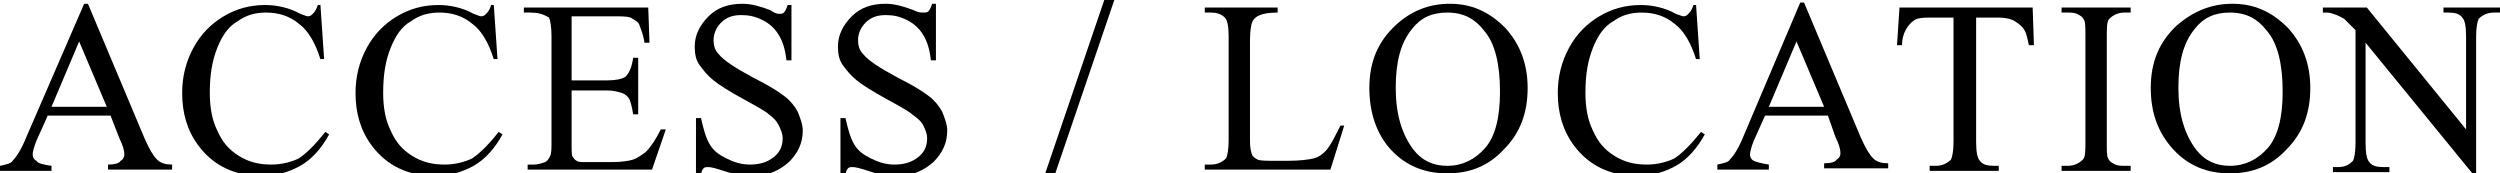
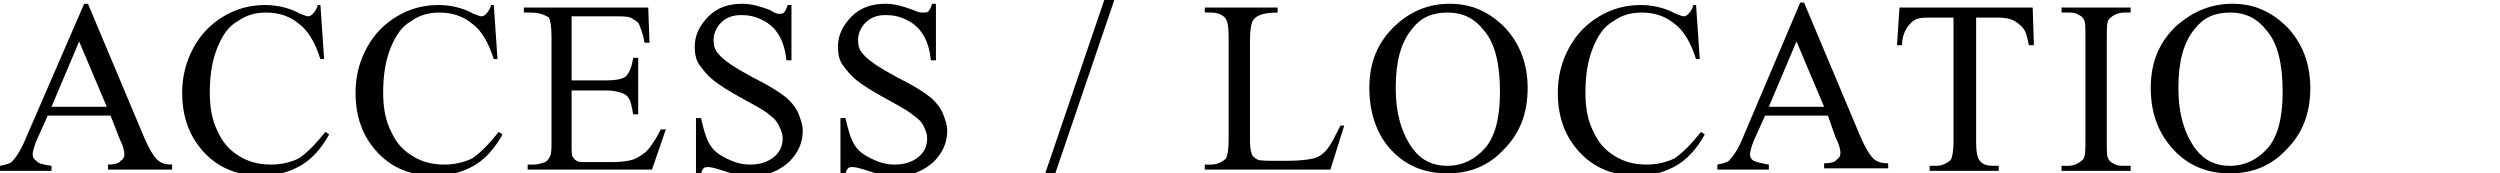
<svg xmlns="http://www.w3.org/2000/svg" version="1.1" id="_レイヤー_2" x="0px" y="0px" viewBox="0 0 199 13.8" style="enable-background:new 0 0 199 13.8;" xml:space="preserve">
  <g>
    <path d="M8.8,9.2h-5l-0.9,2c-0.2,0.5-0.3,0.9-0.3,1.1c0,0.2,0.1,0.4,0.3,0.5C3,13,3.4,13.1,4.1,13.2v0.4H0v-0.4   c0.5-0.1,0.9-0.2,1-0.4c0.3-0.3,0.7-0.9,1.1-1.9L6.7,0.3H7l4.5,10.7c0.4,0.9,0.7,1.4,1,1.7c0.3,0.3,0.7,0.4,1.2,0.4v0.4H8.6v-0.4   c0.5,0,0.9-0.1,1-0.3c0.2-0.1,0.3-0.3,0.3-0.5c0-0.3-0.1-0.7-0.4-1.3L8.8,9.2z M8.5,8.5L6.3,3.3L4.1,8.5H8.5z" />
    <path d="M25.5,0.3l0.3,4.4h-0.3c-0.4-1.3-1-2.3-1.7-2.8C23.1,1.3,22.2,1,21.2,1c-0.9,0-1.6,0.2-2.3,0.7c-0.7,0.4-1.2,1.1-1.6,2.1   s-0.6,2.1-0.6,3.6c0,1.2,0.2,2.2,0.6,3c0.4,0.9,0.9,1.5,1.7,2c0.8,0.5,1.6,0.7,2.6,0.7c0.8,0,1.6-0.2,2.2-0.5   c0.6-0.4,1.3-1.1,2.1-2.1l0.3,0.2c-0.6,1.1-1.4,2-2.3,2.5s-1.9,0.8-3.1,0.8c-2.1,0-3.8-0.8-5-2.4c-0.9-1.2-1.3-2.6-1.3-4.2   c0-1.3,0.3-2.5,0.9-3.6c0.6-1.1,1.4-1.9,2.4-2.5c1-0.6,2.1-0.9,3.3-0.9c0.9,0,1.9,0.2,2.8,0.7c0.3,0.1,0.5,0.2,0.6,0.2   c0.2,0,0.3-0.1,0.4-0.2c0.2-0.2,0.3-0.4,0.4-0.7H25.5z" />
    <path d="M39.3,0.3l0.3,4.4h-0.3c-0.4-1.3-1-2.3-1.7-2.8C36.9,1.3,36,1,35,1c-0.9,0-1.6,0.2-2.3,0.7c-0.7,0.4-1.2,1.1-1.6,2.1   s-0.6,2.1-0.6,3.6c0,1.2,0.2,2.2,0.6,3c0.4,0.9,0.9,1.5,1.7,2c0.8,0.5,1.6,0.7,2.6,0.7c0.8,0,1.6-0.2,2.2-0.5   c0.6-0.4,1.3-1.1,2.1-2.1l0.3,0.2c-0.6,1.1-1.4,2-2.3,2.5s-1.9,0.8-3.1,0.8c-2.1,0-3.8-0.8-5-2.4c-0.9-1.2-1.3-2.6-1.3-4.2   c0-1.3,0.3-2.5,0.9-3.6c0.6-1.1,1.4-1.9,2.4-2.5c1-0.6,2.1-0.9,3.3-0.9c0.9,0,1.9,0.2,2.8,0.7c0.3,0.1,0.5,0.2,0.6,0.2   c0.2,0,0.3-0.1,0.4-0.2c0.2-0.2,0.3-0.4,0.4-0.7H39.3z" />
    <path d="M45.5,1.3v5.1h2.8c0.7,0,1.2-0.1,1.5-0.3c0.3-0.3,0.5-0.8,0.6-1.5h0.4v4.5h-0.4c-0.1-0.6-0.2-1-0.3-1.2   c-0.1-0.2-0.3-0.4-0.6-0.5c-0.3-0.1-0.7-0.2-1.2-0.2h-2.8v4.3c0,0.6,0,0.9,0.1,1c0.1,0.1,0.1,0.2,0.3,0.3c0.1,0.1,0.4,0.1,0.7,0.1   h2.2c0.7,0,1.3-0.1,1.6-0.2s0.6-0.3,1-0.6c0.4-0.4,0.8-1,1.2-1.8h0.4l-1.1,3.2h-9.9v-0.4h0.5c0.3,0,0.6-0.1,0.9-0.2   c0.2-0.1,0.3-0.3,0.4-0.5s0.1-0.6,0.1-1.2V2.9c0-0.8-0.1-1.3-0.2-1.5C43.2,1.1,42.8,1,42.2,1h-0.5V0.6h9.9l0.1,2.8h-0.4   c-0.1-0.7-0.3-1.1-0.4-1.4s-0.4-0.4-0.7-0.6c-0.3-0.1-0.7-0.1-1.3-0.1H45.5z" />
    <path d="M63,0.3v4.5h-0.4c-0.1-0.9-0.3-1.5-0.6-2c-0.3-0.5-0.7-0.9-1.3-1.2s-1.1-0.4-1.7-0.4c-0.7,0-1.2,0.2-1.6,0.6   c-0.4,0.4-0.6,0.9-0.6,1.4c0,0.4,0.1,0.8,0.4,1.1c0.4,0.5,1.3,1.1,2.8,1.9c1.2,0.6,2,1.1,2.5,1.5c0.4,0.3,0.8,0.8,1,1.2   c0.2,0.5,0.4,1,0.4,1.5c0,1-0.4,1.8-1.1,2.5c-0.8,0.7-1.7,1.1-2.9,1.1c-0.4,0-0.7,0-1.1-0.1c-0.2,0-0.6-0.1-1.2-0.3   c-0.6-0.2-1-0.3-1.2-0.3c-0.2,0-0.3,0-0.4,0.1c-0.1,0.1-0.2,0.3-0.2,0.6h-0.4V9.4h0.4c0.2,0.9,0.4,1.6,0.7,2.1   c0.3,0.5,0.7,0.8,1.3,1.1c0.6,0.3,1.2,0.5,1.9,0.5c0.8,0,1.4-0.2,1.9-0.6c0.5-0.4,0.7-0.9,0.7-1.5c0-0.3-0.1-0.6-0.3-1   s-0.4-0.6-0.8-0.9c-0.2-0.2-0.9-0.6-2-1.2c-1.1-0.6-1.9-1.1-2.4-1.5c-0.5-0.4-0.8-0.8-1.1-1.2s-0.4-0.9-0.4-1.5   c0-0.9,0.4-1.7,1.1-2.4c0.7-0.7,1.6-1,2.7-1c0.7,0,1.4,0.2,2.2,0.5C61.6,1,61.8,1.1,62,1.1c0.2,0,0.3,0,0.4-0.1   c0.1-0.1,0.2-0.3,0.3-0.6H63z" />
    <path d="M74.5,0.3v4.5h-0.4c-0.1-0.9-0.3-1.5-0.6-2c-0.3-0.5-0.7-0.9-1.3-1.2s-1.1-0.4-1.7-0.4c-0.7,0-1.2,0.2-1.6,0.6   c-0.4,0.4-0.6,0.9-0.6,1.4c0,0.4,0.1,0.8,0.4,1.1c0.4,0.5,1.3,1.1,2.8,1.9c1.2,0.6,2,1.1,2.5,1.5c0.4,0.3,0.8,0.8,1,1.2   c0.2,0.5,0.4,1,0.4,1.5c0,1-0.4,1.8-1.1,2.5c-0.8,0.7-1.7,1.1-2.9,1.1c-0.4,0-0.7,0-1.1-0.1c-0.2,0-0.6-0.1-1.2-0.3   c-0.6-0.2-1-0.3-1.2-0.3c-0.2,0-0.3,0-0.4,0.1c-0.1,0.1-0.2,0.3-0.2,0.6h-0.4V9.4h0.4c0.2,0.9,0.4,1.6,0.7,2.1   c0.3,0.5,0.7,0.8,1.3,1.1c0.6,0.3,1.2,0.5,1.9,0.5c0.8,0,1.4-0.2,1.9-0.6c0.5-0.4,0.7-0.9,0.7-1.5c0-0.3-0.1-0.6-0.3-1   S73,9.4,72.6,9.1c-0.2-0.2-0.9-0.6-2-1.2c-1.1-0.6-1.9-1.1-2.4-1.5c-0.5-0.4-0.8-0.8-1.1-1.2s-0.4-0.9-0.4-1.5   c0-0.9,0.4-1.7,1.1-2.4c0.7-0.7,1.6-1,2.7-1c0.7,0,1.4,0.2,2.2,0.5c0.4,0.2,0.6,0.2,0.8,0.2c0.2,0,0.3,0,0.4-0.1   c0.1-0.1,0.2-0.3,0.3-0.6H74.5z" />
    <path d="M88.7,0L84,13.8h-0.8L87.9,0H88.7z" />
    <path d="M106.7,10L107,10l-1.1,3.5h-10v-0.4h0.5c0.5,0,0.9-0.2,1.2-0.5c0.1-0.2,0.2-0.7,0.2-1.4V2.9c0-0.8-0.1-1.3-0.3-1.5   C97.2,1.1,96.8,1,96.4,1h-0.5V0.6h5.8V1c-0.7,0-1.2,0.1-1.4,0.2c-0.3,0.1-0.5,0.3-0.6,0.5s-0.2,0.7-0.2,1.5v8.1   c0,0.5,0.1,0.9,0.2,1.1c0.1,0.1,0.2,0.2,0.4,0.3c0.2,0.1,0.7,0.1,1.5,0.1h0.9c1,0,1.7-0.1,2.1-0.2c0.4-0.1,0.8-0.4,1.1-0.8   C106,11.4,106.3,10.8,106.7,10z" />
    <path d="M115.4,0.3c1.7,0,3.1,0.6,4.4,1.9c1.2,1.3,1.8,2.9,1.8,4.8c0,2-0.6,3.6-1.9,4.9c-1.2,1.3-2.7,1.9-4.5,1.9   c-1.8,0-3.3-0.6-4.5-1.9C109.6,10.7,109,9,109,7c0-2.1,0.7-3.7,2.1-5C112.3,0.9,113.7,0.3,115.4,0.3z M115.2,1   c-1.2,0-2.1,0.4-2.8,1.3c-0.9,1.1-1.3,2.6-1.3,4.7c0,2.1,0.5,3.7,1.4,4.9c0.7,0.9,1.6,1.3,2.7,1.3c1.2,0,2.2-0.5,3-1.4   c0.8-0.9,1.2-2.4,1.2-4.5c0-2.2-0.4-3.9-1.3-4.9C117.4,1.5,116.5,1,115.2,1z" />
    <path d="M135,0.3l0.3,4.4H135c-0.4-1.3-1-2.3-1.7-2.8c-0.7-0.6-1.6-0.9-2.6-0.9c-0.9,0-1.6,0.2-2.3,0.7c-0.7,0.4-1.2,1.1-1.6,2.1   s-0.6,2.1-0.6,3.6c0,1.2,0.2,2.2,0.6,3c0.4,0.9,0.9,1.5,1.7,2c0.8,0.5,1.6,0.7,2.6,0.7c0.8,0,1.6-0.2,2.2-0.5   c0.6-0.4,1.3-1.1,2.1-2.1l0.3,0.2c-0.6,1.1-1.4,2-2.3,2.5s-1.9,0.8-3.1,0.8c-2.1,0-3.8-0.8-5-2.4c-0.9-1.2-1.3-2.6-1.3-4.2   c0-1.3,0.3-2.5,0.9-3.6c0.6-1.1,1.4-1.9,2.4-2.5c1-0.6,2.1-0.9,3.3-0.9c0.9,0,1.9,0.2,2.8,0.7c0.3,0.1,0.5,0.2,0.6,0.2   c0.2,0,0.3-0.1,0.4-0.2c0.2-0.2,0.3-0.4,0.4-0.7H135z" />
    <path d="M145.5,9.2h-5l-0.9,2c-0.2,0.5-0.3,0.9-0.3,1.1c0,0.2,0.1,0.4,0.3,0.5c0.2,0.1,0.6,0.2,1.2,0.3v0.4h-4.1v-0.4   c0.5-0.1,0.9-0.2,1-0.4c0.3-0.3,0.7-0.9,1.1-1.9l4.5-10.6h0.3l4.5,10.7c0.4,0.9,0.7,1.4,1,1.7c0.3,0.3,0.7,0.4,1.2,0.4v0.4h-5.1   v-0.4c0.5,0,0.9-0.1,1-0.3c0.2-0.1,0.3-0.3,0.3-0.5c0-0.3-0.1-0.7-0.4-1.3L145.5,9.2z M145.2,8.5L143,3.3l-2.2,5.2H145.2z" />
    <path d="M161.8,0.6l0.1,3h-0.4c-0.1-0.5-0.2-0.9-0.3-1.1c-0.2-0.4-0.5-0.6-0.8-0.8c-0.3-0.2-0.8-0.3-1.3-0.3h-1.8v9.9   c0,0.8,0.1,1.3,0.3,1.5c0.2,0.3,0.6,0.4,1.1,0.4h0.4v0.4h-5.5v-0.4h0.5c0.5,0,0.9-0.2,1.2-0.5c0.1-0.2,0.2-0.7,0.2-1.4V1.4h-1.6   c-0.6,0-1,0-1.3,0.1c-0.3,0.1-0.6,0.4-0.8,0.7c-0.2,0.3-0.4,0.8-0.4,1.4h-0.4l0.2-3H161.8z" />
    <path d="M169.6,13.2v0.4h-5.5v-0.4h0.5c0.5,0,0.9-0.2,1.2-0.5c0.2-0.2,0.2-0.7,0.2-1.5V2.9c0-0.7,0-1.1-0.1-1.3   c-0.1-0.2-0.2-0.3-0.4-0.4c-0.3-0.2-0.6-0.2-0.9-0.2h-0.5V0.6h5.5V1h-0.5c-0.5,0-0.9,0.2-1.2,0.5c-0.2,0.2-0.2,0.7-0.2,1.5v8.3   c0,0.7,0,1.1,0.1,1.3c0.1,0.2,0.2,0.3,0.4,0.4c0.3,0.2,0.6,0.2,0.9,0.2H169.6z" />
    <path d="M177.7,0.3c1.7,0,3.1,0.6,4.4,1.9c1.2,1.3,1.8,2.9,1.8,4.8c0,2-0.6,3.6-1.9,4.9c-1.2,1.3-2.7,1.9-4.5,1.9   c-1.8,0-3.3-0.6-4.5-1.9c-1.2-1.3-1.8-2.9-1.8-4.9c0-2.1,0.7-3.7,2.1-5C174.6,0.9,176,0.3,177.7,0.3z M177.5,1   c-1.2,0-2.1,0.4-2.8,1.3c-0.9,1.1-1.3,2.6-1.3,4.7c0,2.1,0.5,3.7,1.4,4.9c0.7,0.9,1.6,1.3,2.7,1.3c1.2,0,2.2-0.5,3-1.4   c0.8-0.9,1.2-2.4,1.2-4.5c0-2.2-0.4-3.9-1.3-4.9C179.7,1.5,178.8,1,177.5,1z" />
-     <path d="M184.9,0.6h3.5l7.9,9.7V2.9c0-0.8-0.1-1.3-0.3-1.5c-0.2-0.3-0.6-0.4-1.1-0.4h-0.4V0.6h4.5V1h-0.5c-0.5,0-0.9,0.2-1.2,0.5   c-0.1,0.2-0.2,0.7-0.2,1.4v10.9h-0.3l-8.5-10.4v8c0,0.8,0.1,1.3,0.3,1.5c0.2,0.3,0.6,0.4,1.1,0.4h0.5v0.4h-4.5v-0.4h0.4   c0.6,0,0.9-0.2,1.2-0.5c0.1-0.2,0.2-0.7,0.2-1.4v-9c-0.4-0.4-0.7-0.7-0.9-0.9c-0.2-0.1-0.5-0.3-0.9-0.4C185.5,1,185.3,1,184.9,1   V0.6z" />
  </g>
</svg>